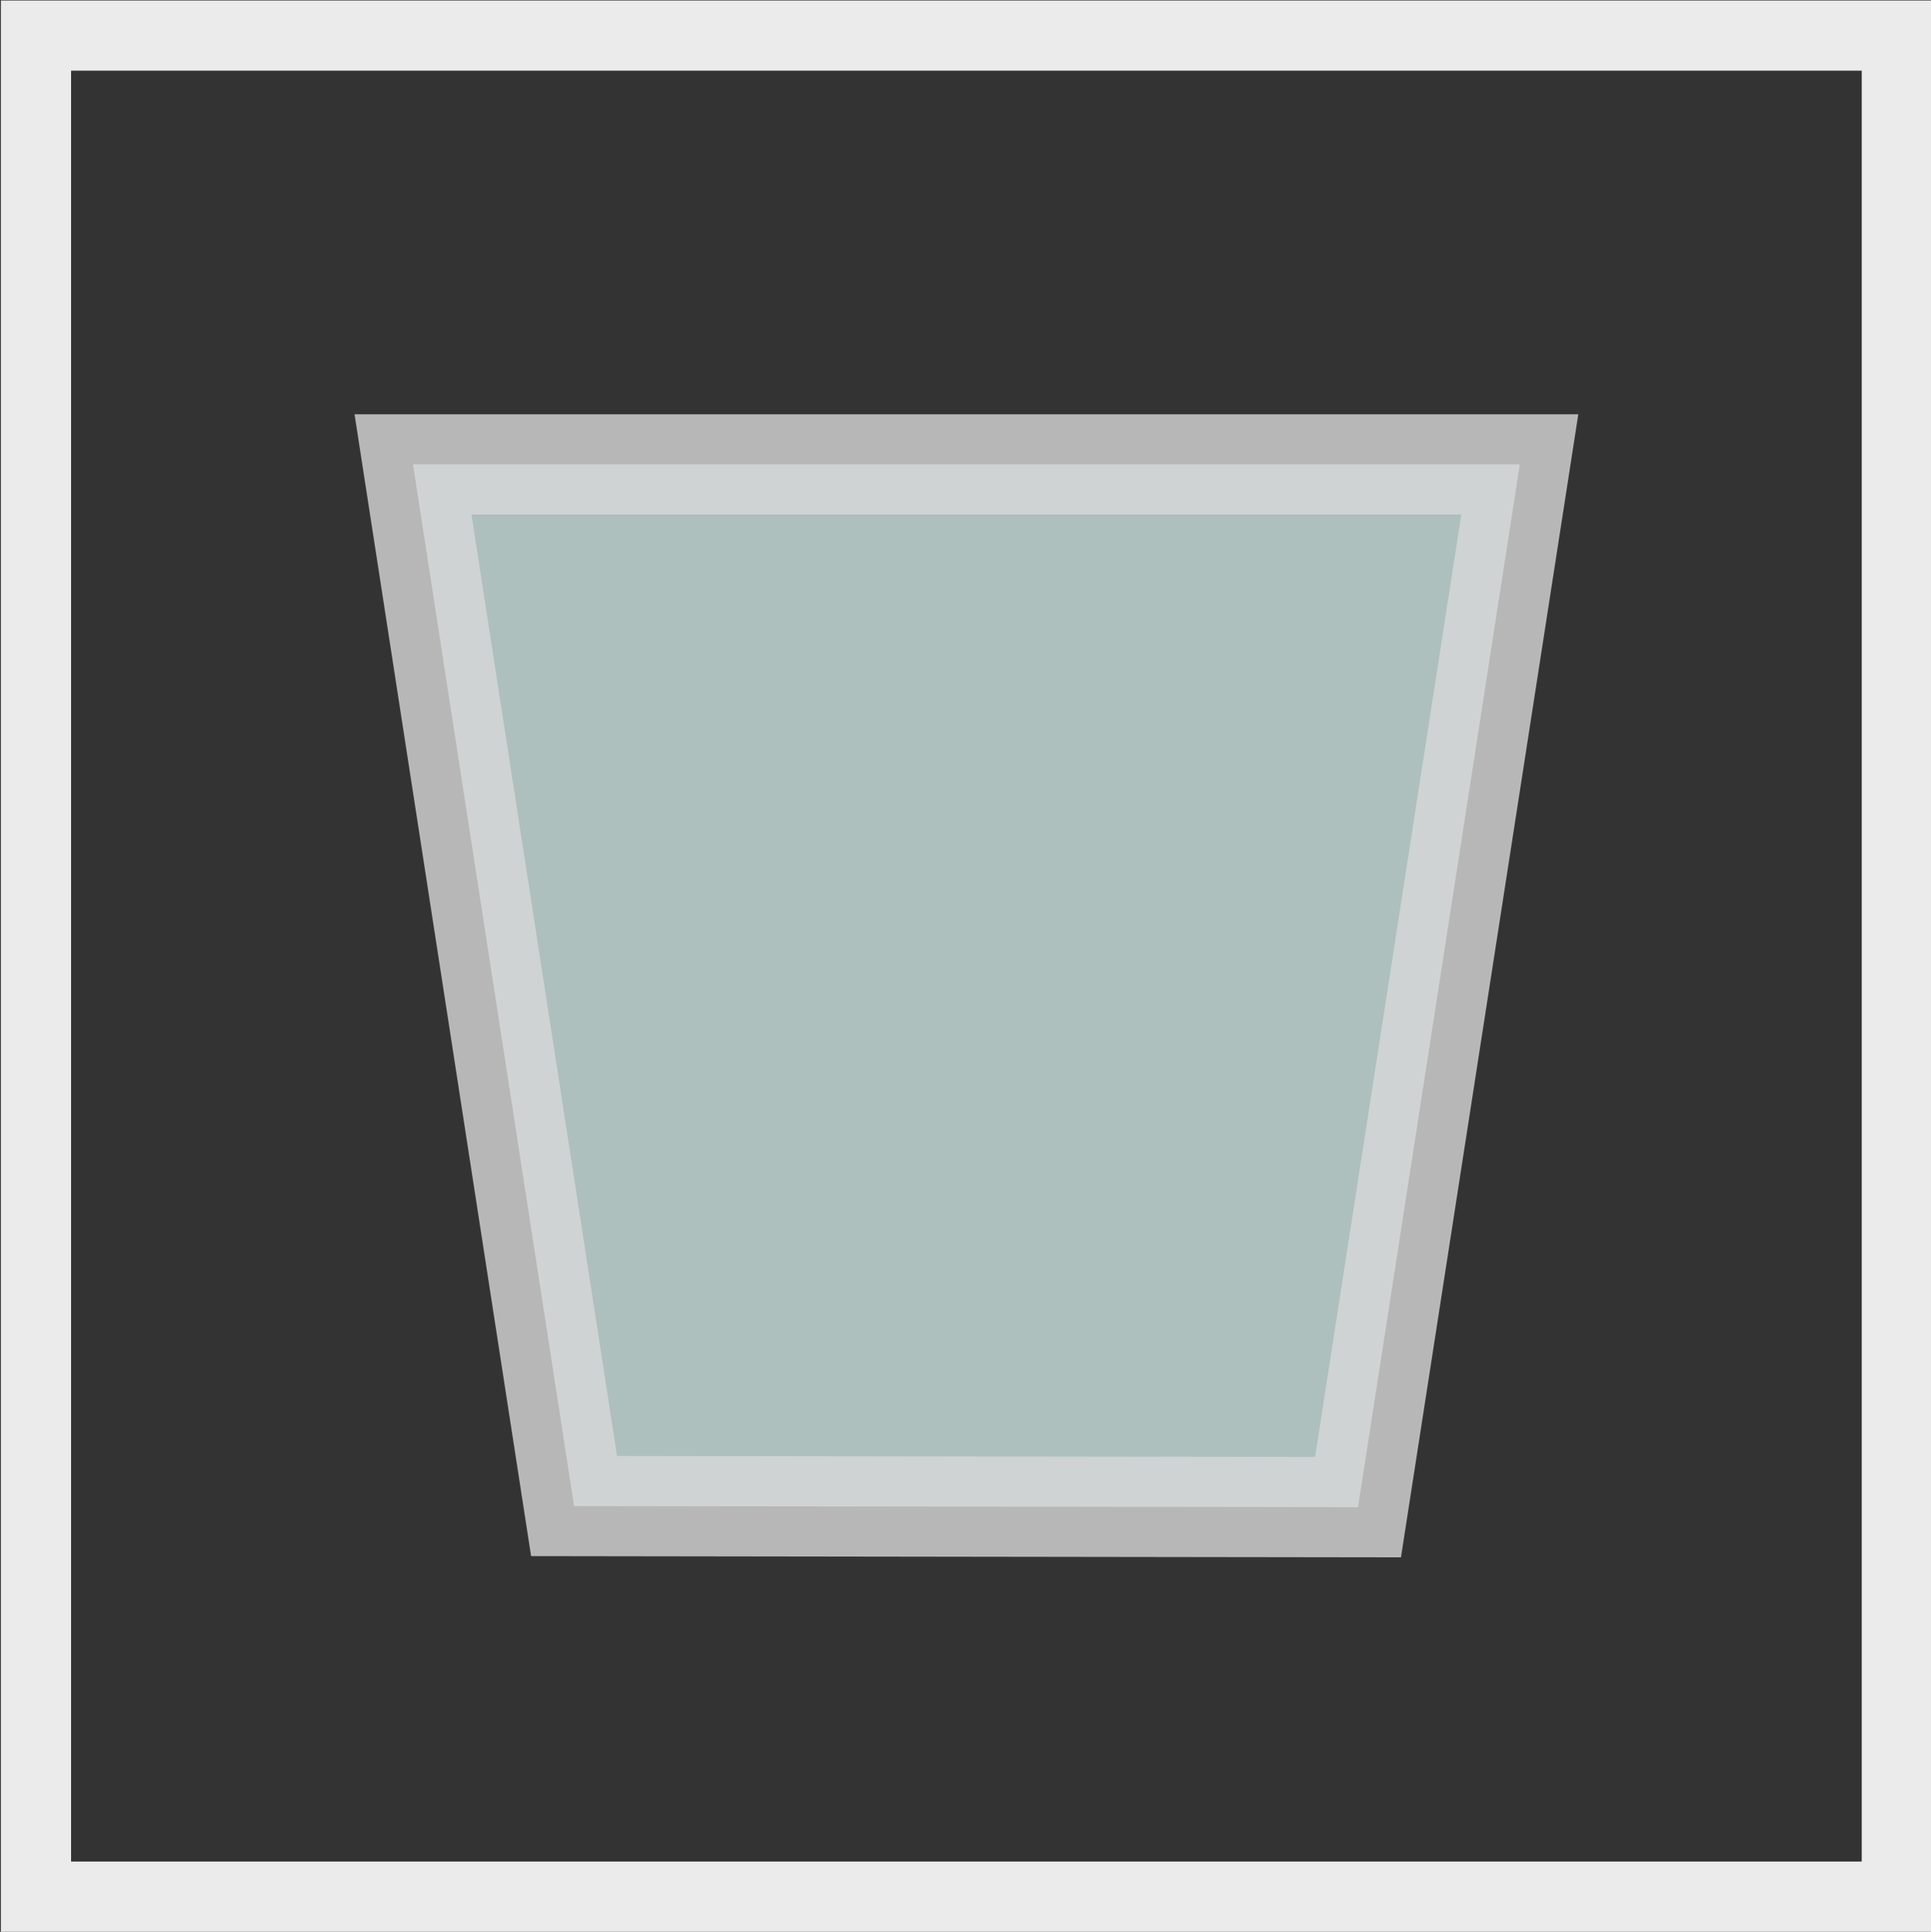
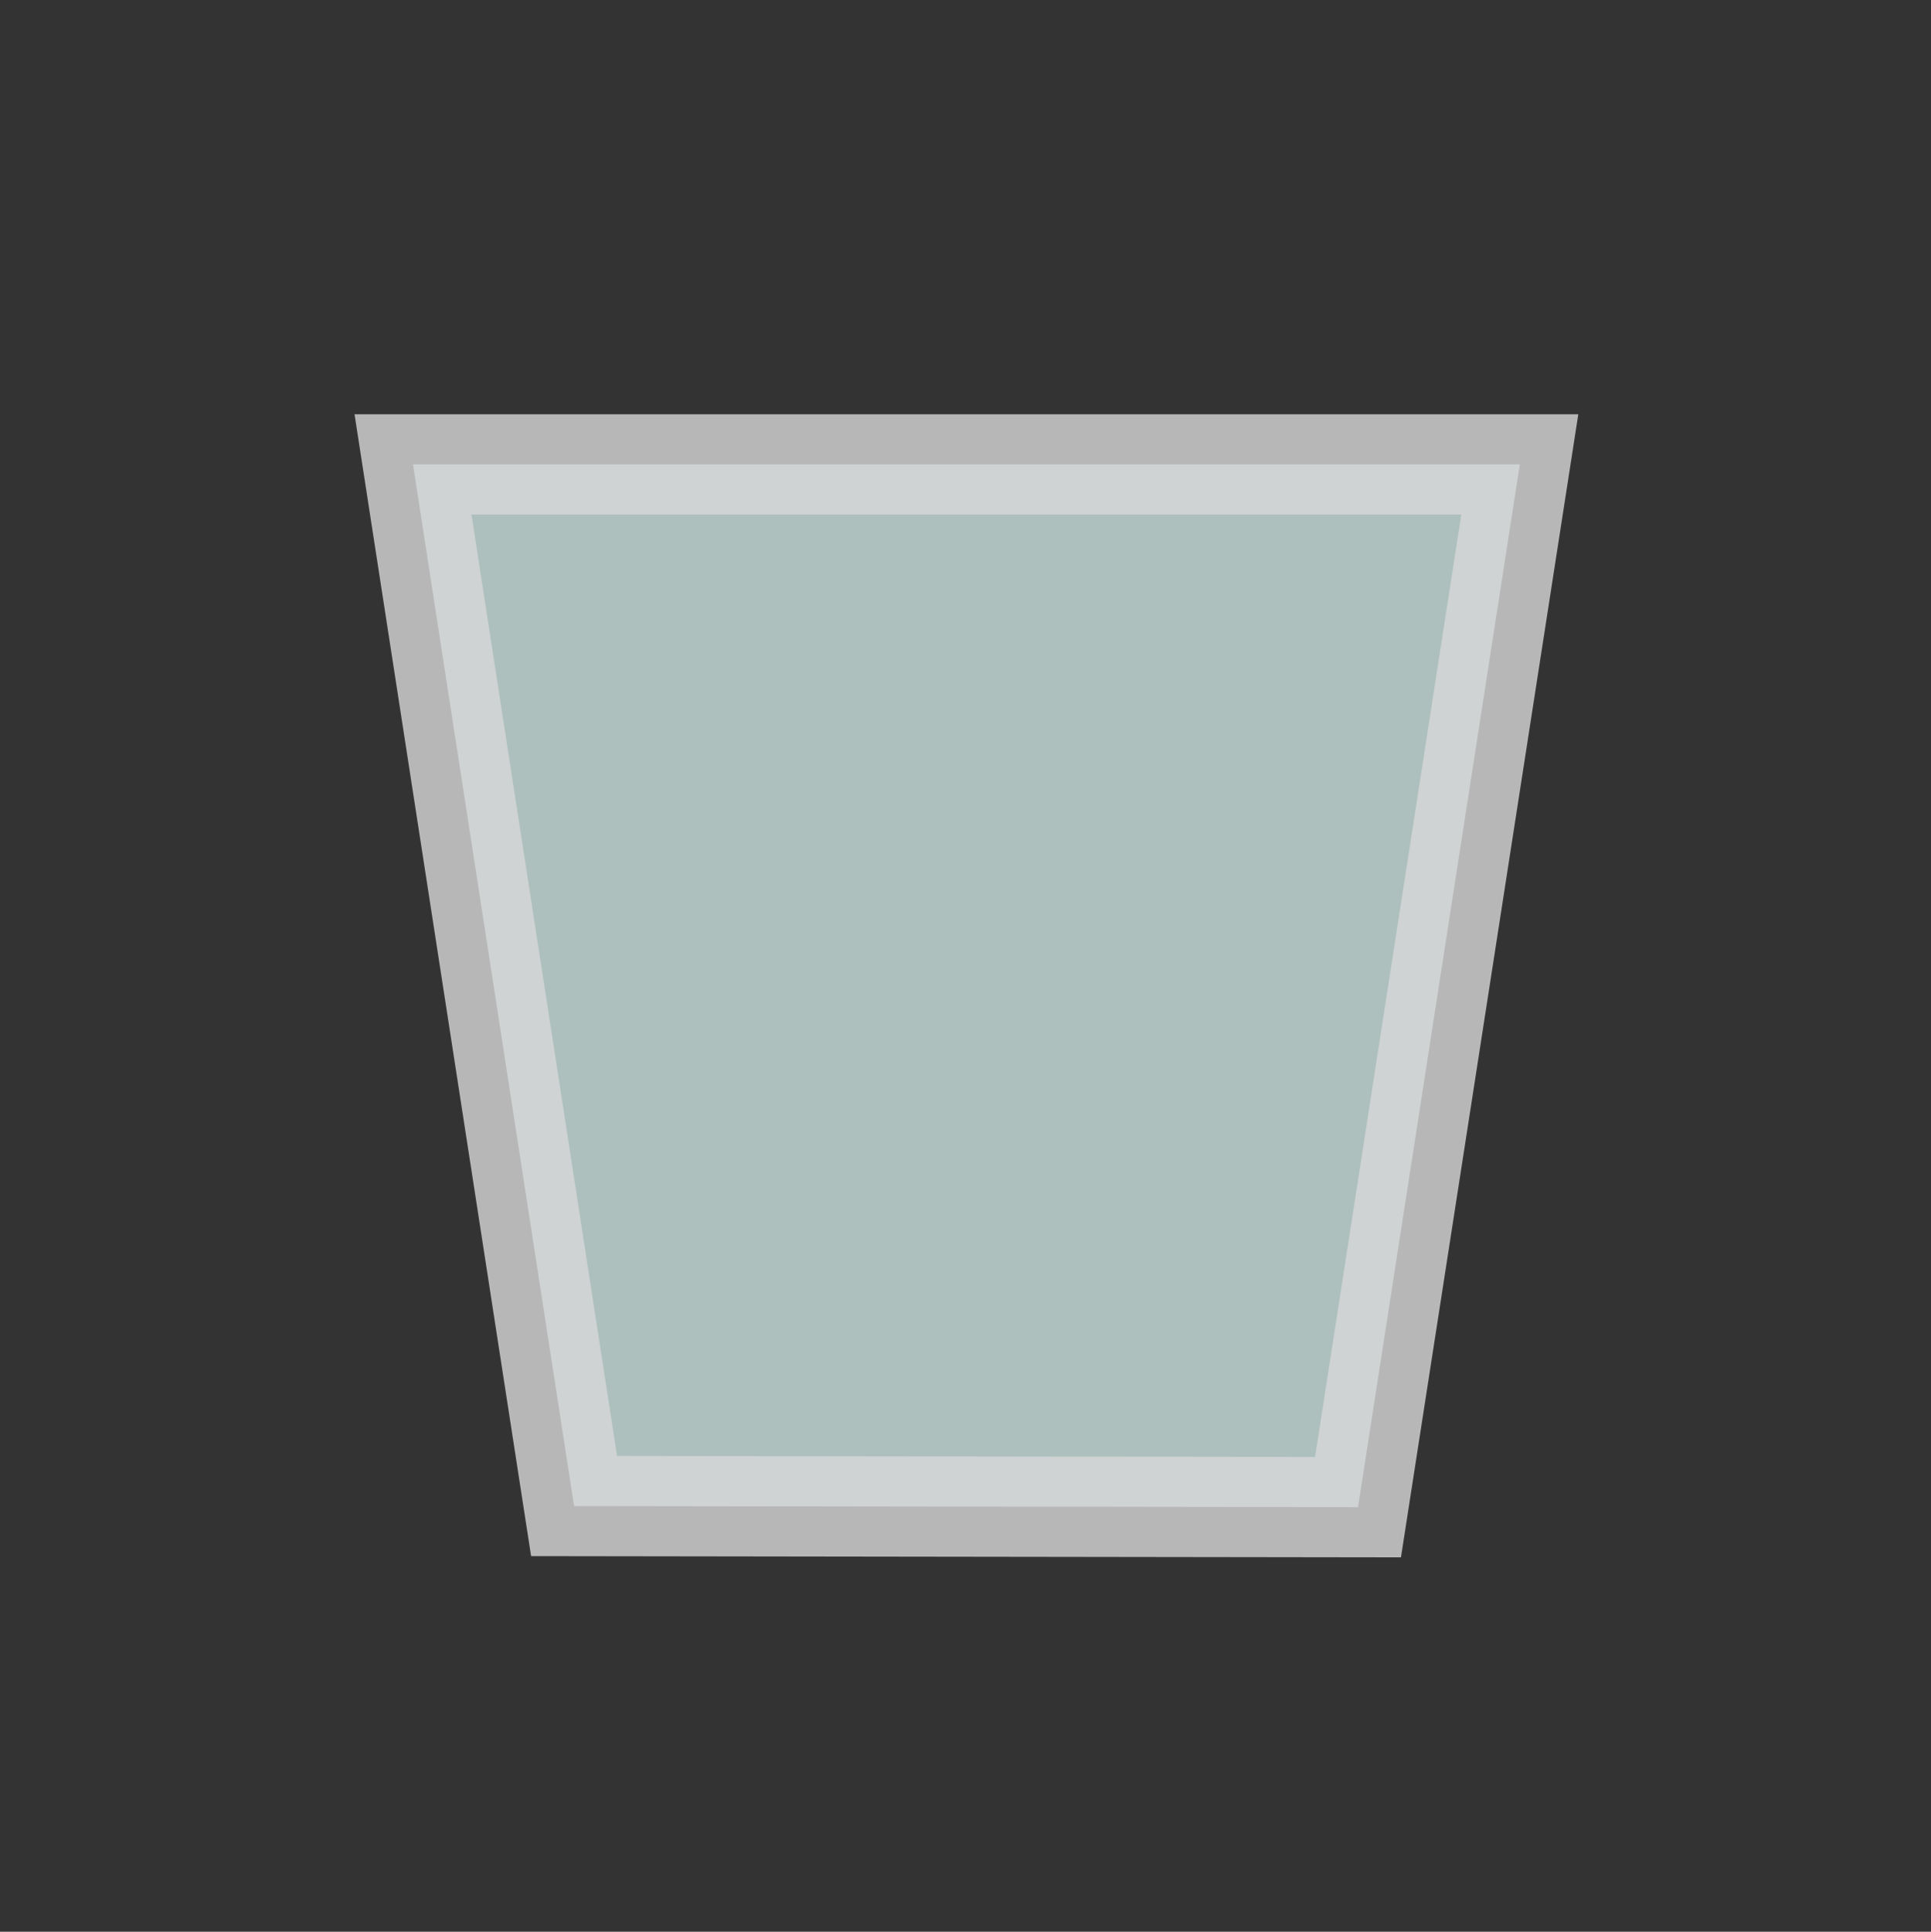
<svg xmlns="http://www.w3.org/2000/svg" id="Ebene_1" data-name="Ebene 1" viewBox="0 0 192.64 192.69">
  <rect x="0" y="0" width="192.64" height="192.69" fill="#333333" stroke="none" />
  <defs>
    <style>.cls-1{fill:none;stroke:#ebebeb;stroke-width:7px;}.cls-1,.cls-2{stroke-miterlimit:10;}.cls-2{fill:#cce3e0;stroke:#d8d8d8;stroke-width:10px;opacity:0.8;isolation:isolate;}</style>
  </defs>
-   <rect class="cls-1" x="3.59" y="3.55" width="185.64" height="185.64" />
  <polygon class="cls-2" points="41.2 46.32 151.62 46.32 135.48 150.34 57.27 150.23 41.2 46.32" />
</svg>